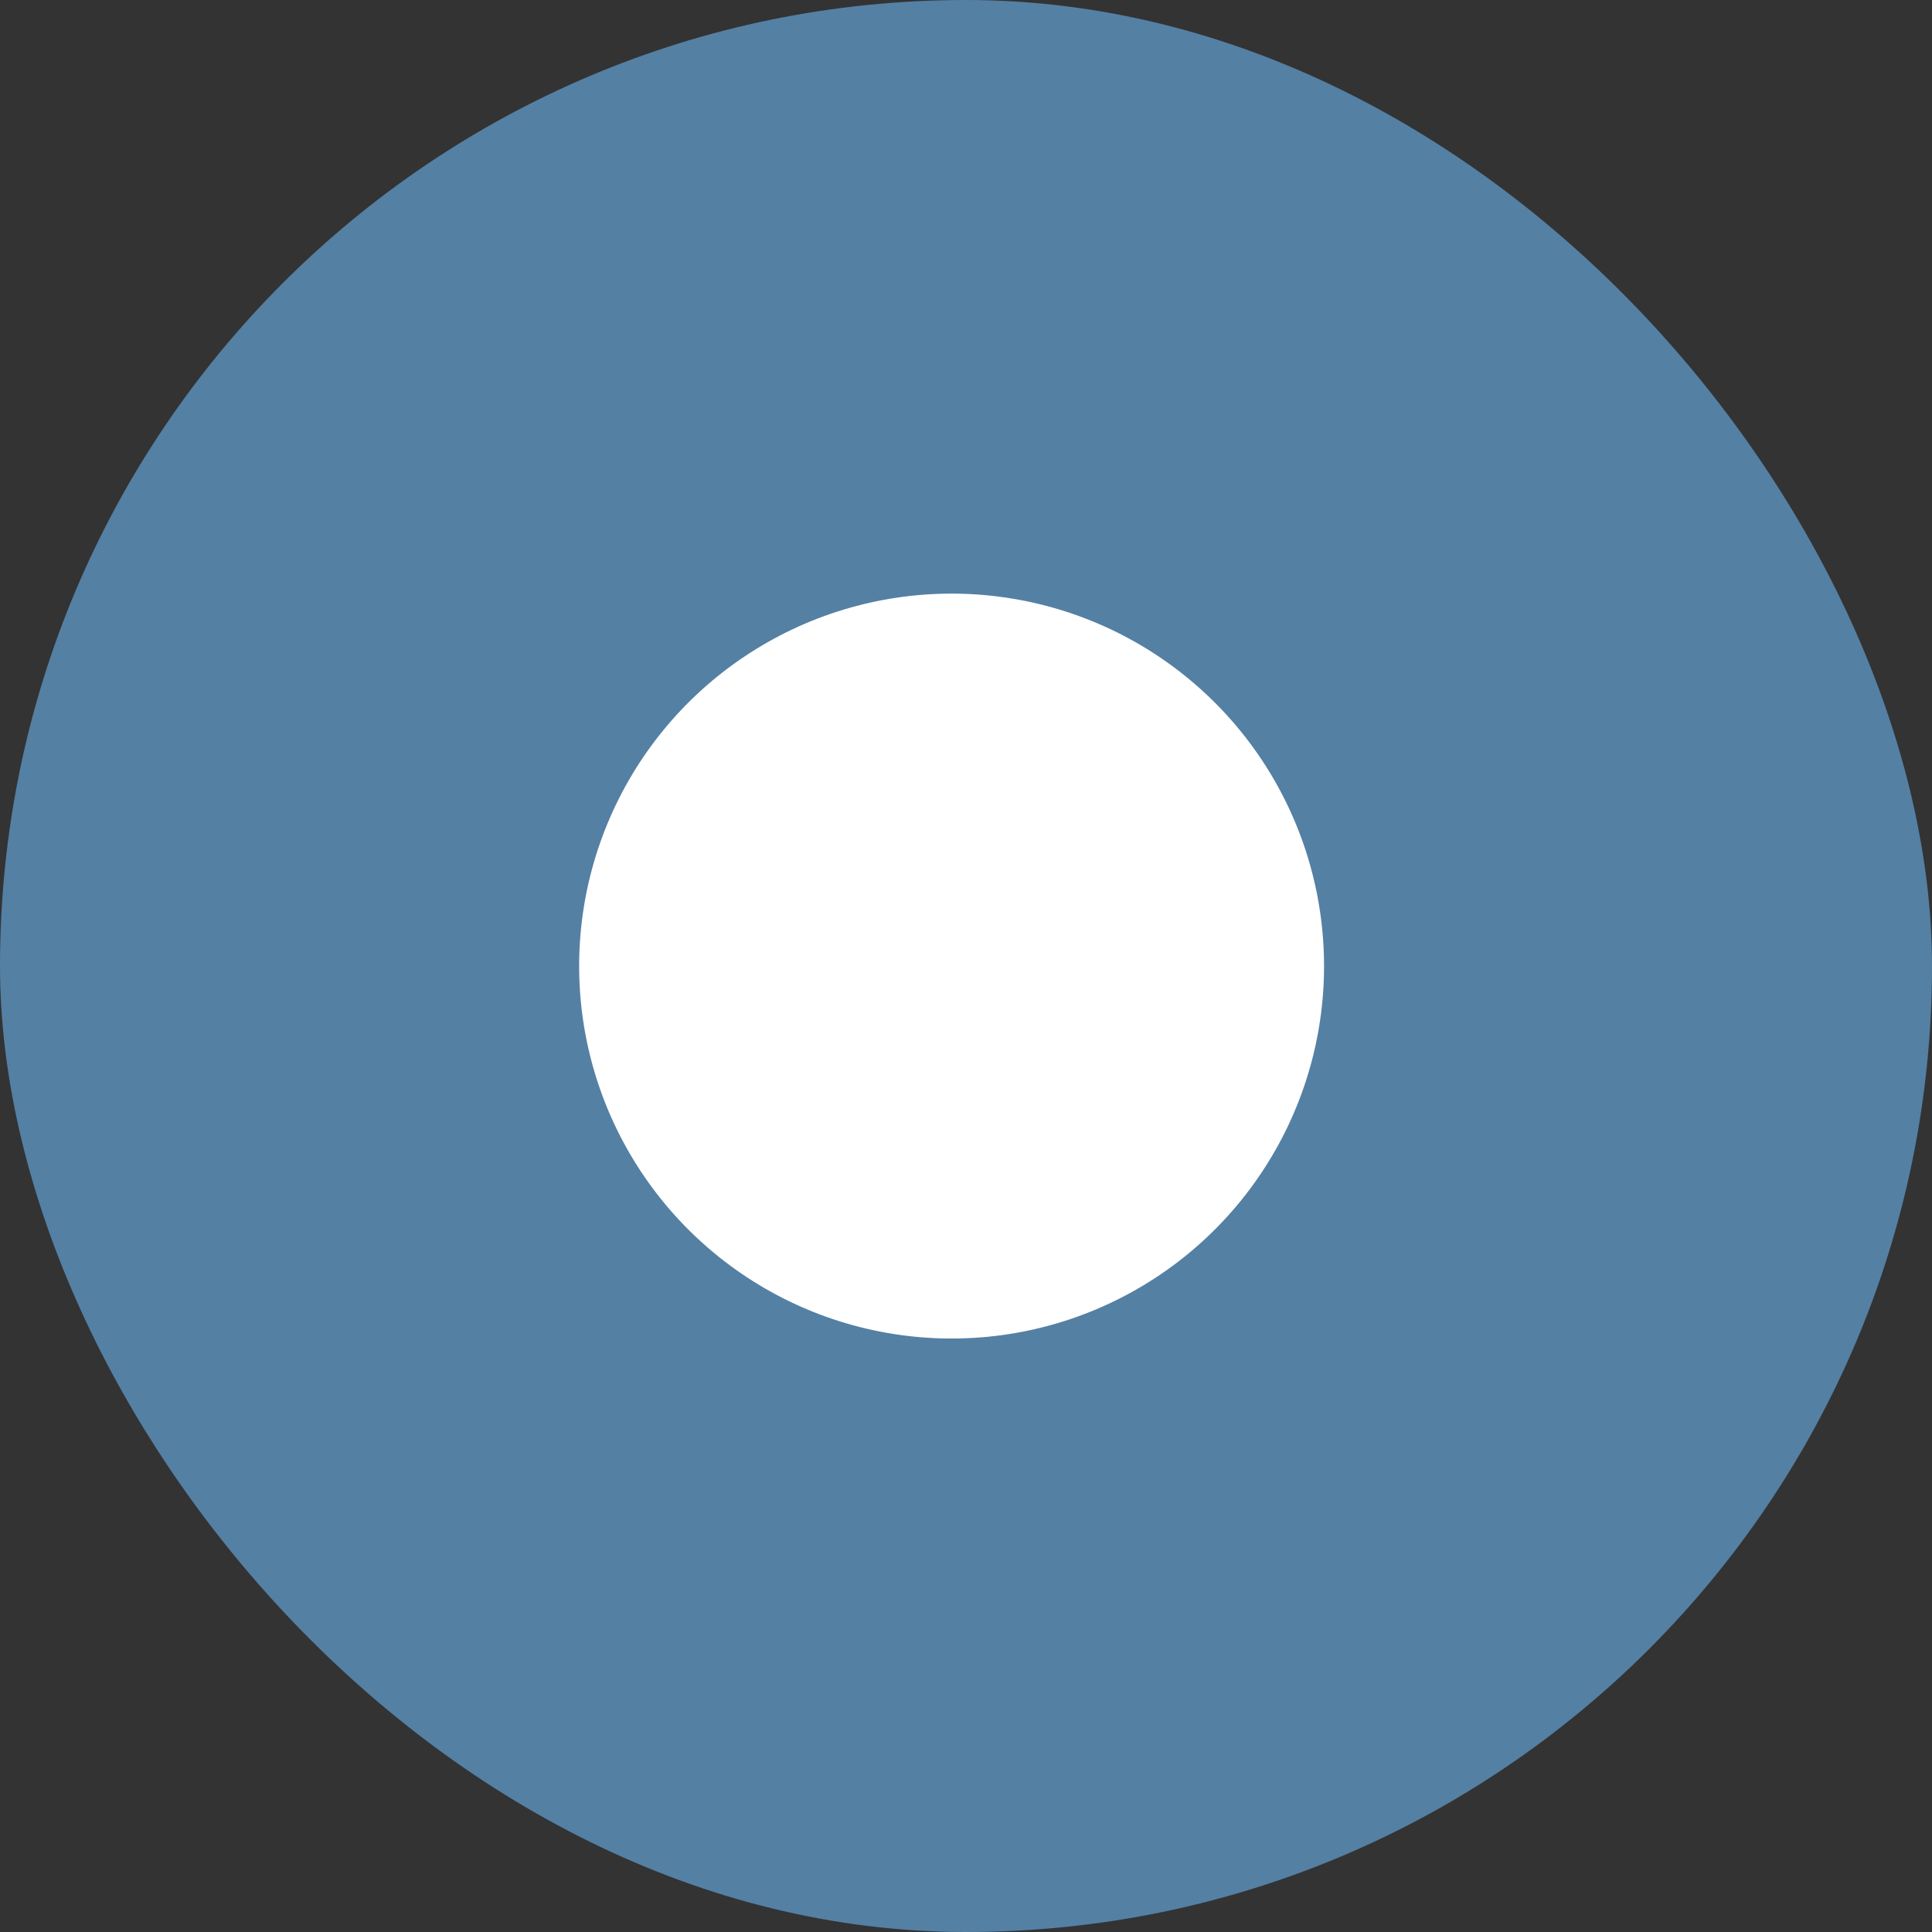
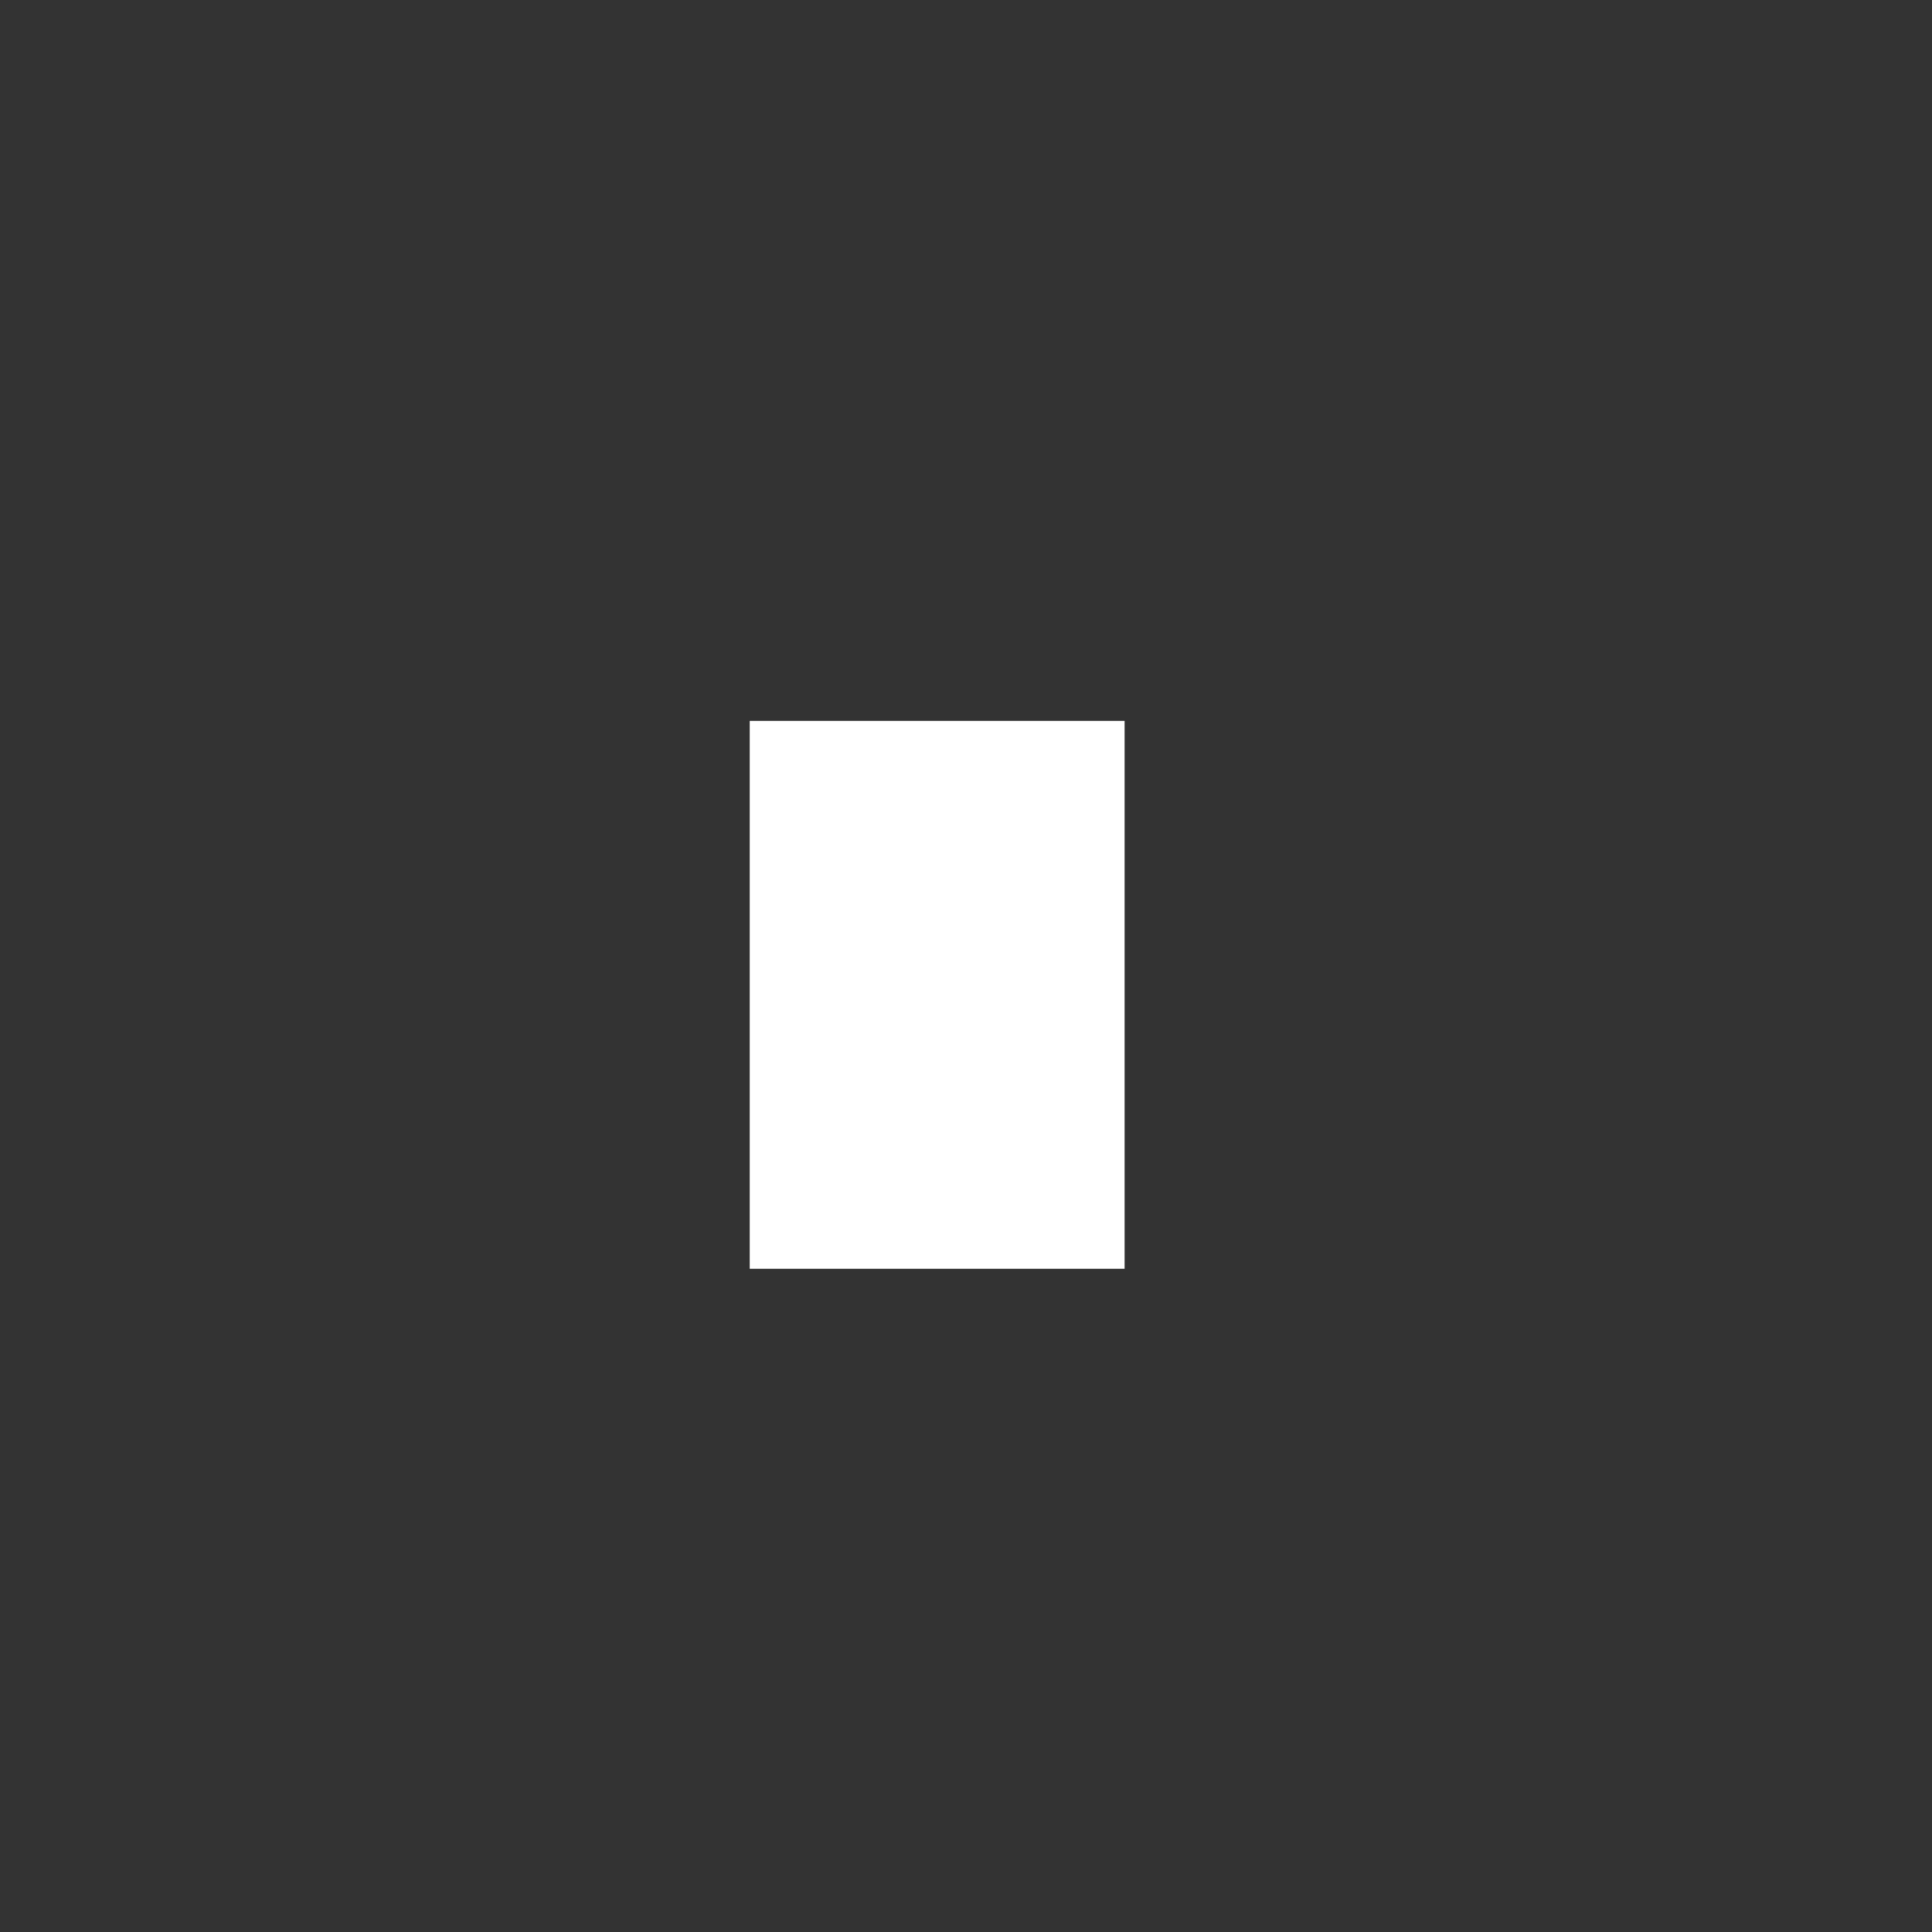
<svg xmlns="http://www.w3.org/2000/svg" width="67" height="67" viewBox="0 0 67 67" fill="none">
  <rect x="0" y="0" width="67" height="67" fill="#333333" stroke="none" />
-   <rect width="67" height="67" rx="33.5" fill="#5480A4" />
-   <path d="M33.001 20.586C30.446 20.586 27.949 21.343 25.825 22.763C23.7 24.182 22.045 26.199 21.067 28.56C20.09 30.92 19.834 33.517 20.332 36.023C20.831 38.528 22.061 40.83 23.867 42.636C25.674 44.443 27.975 45.673 30.481 46.171C32.986 46.669 35.583 46.414 37.944 45.436C40.304 44.458 42.321 42.803 43.74 40.679C45.16 38.555 45.917 36.057 45.917 33.503C45.917 31.806 45.583 30.127 44.934 28.56C44.285 26.992 43.334 25.569 42.134 24.369C40.935 23.17 39.511 22.218 37.944 21.569C36.377 20.92 34.697 20.586 33.001 20.586ZM27.834 26.506L31.331 30.002L29.504 31.823L27.834 30.159L26.164 31.823L24.337 30.002L27.834 26.506ZM33.001 42.544C31.503 42.541 30.026 42.194 28.682 41.531C27.339 40.869 26.165 39.907 25.251 38.721L27.264 36.709C27.902 37.643 28.757 38.407 29.757 38.936C30.757 39.464 31.871 39.74 33.002 39.74C34.133 39.74 35.247 39.464 36.247 38.936C37.246 38.407 38.102 37.643 38.739 36.709L40.751 38.716C39.838 39.904 38.664 40.867 37.321 41.531C35.977 42.194 34.499 42.541 33.001 42.544ZM39.837 31.823L38.167 30.159L36.497 31.823L34.671 30.002L38.167 26.506L41.664 30.002L39.837 31.823Z" fill="white" />
-   <rect x="24" y="25" width="18" height="17" fill="white" />
  <rect x="26" y="25" width="13" height="19" fill="white" />
</svg>